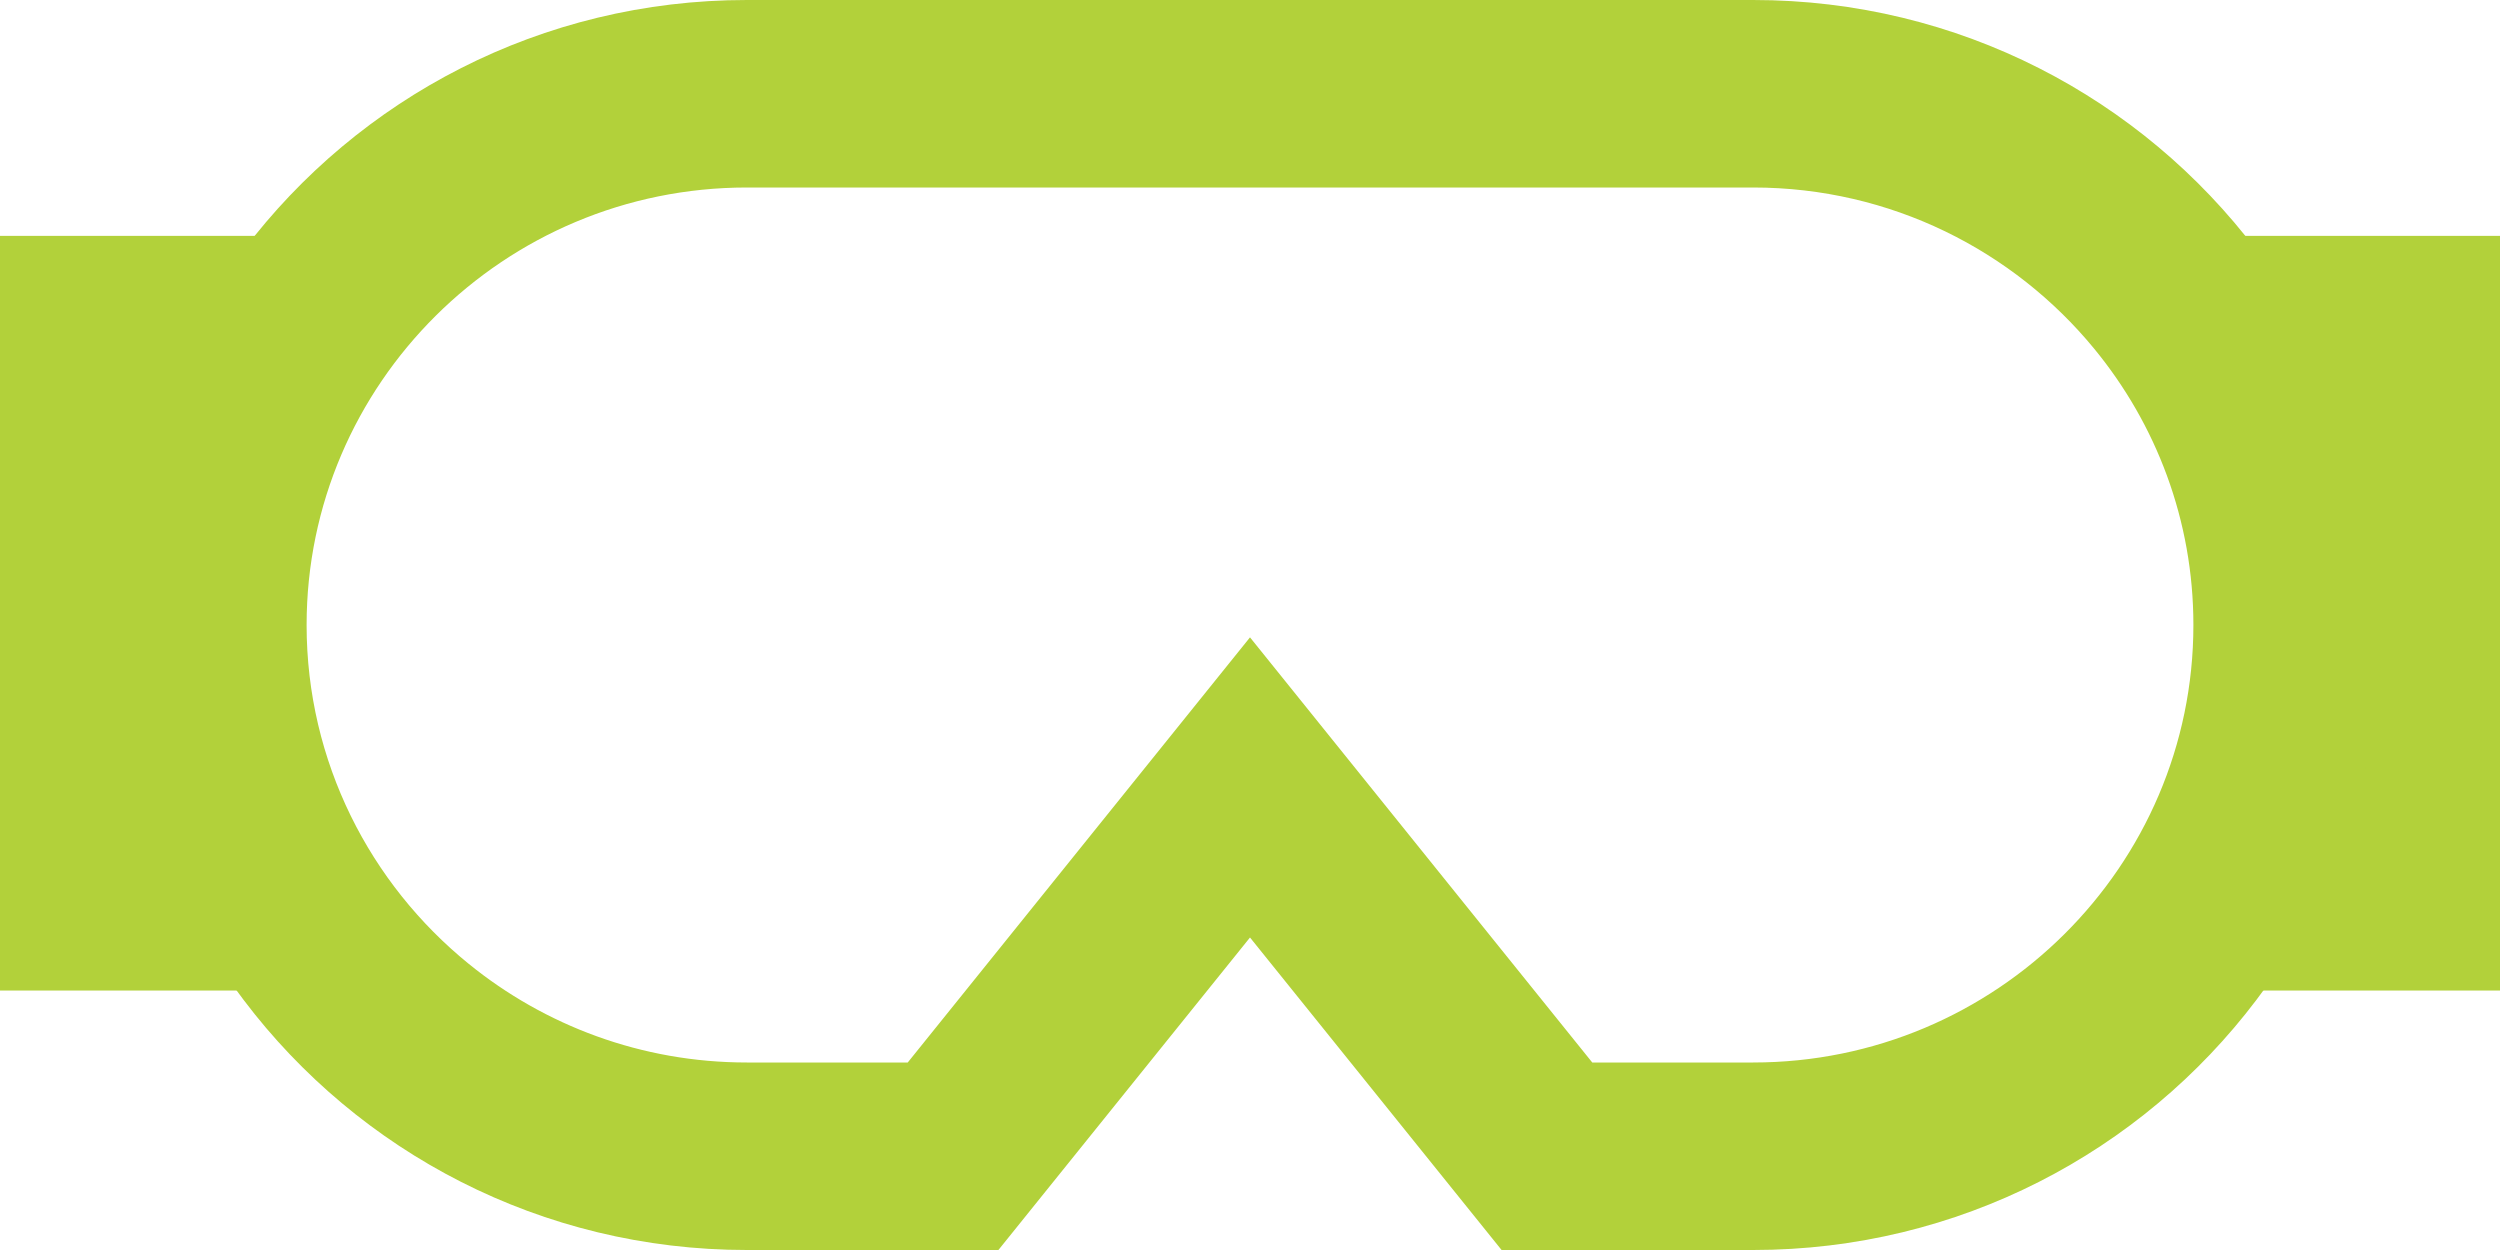
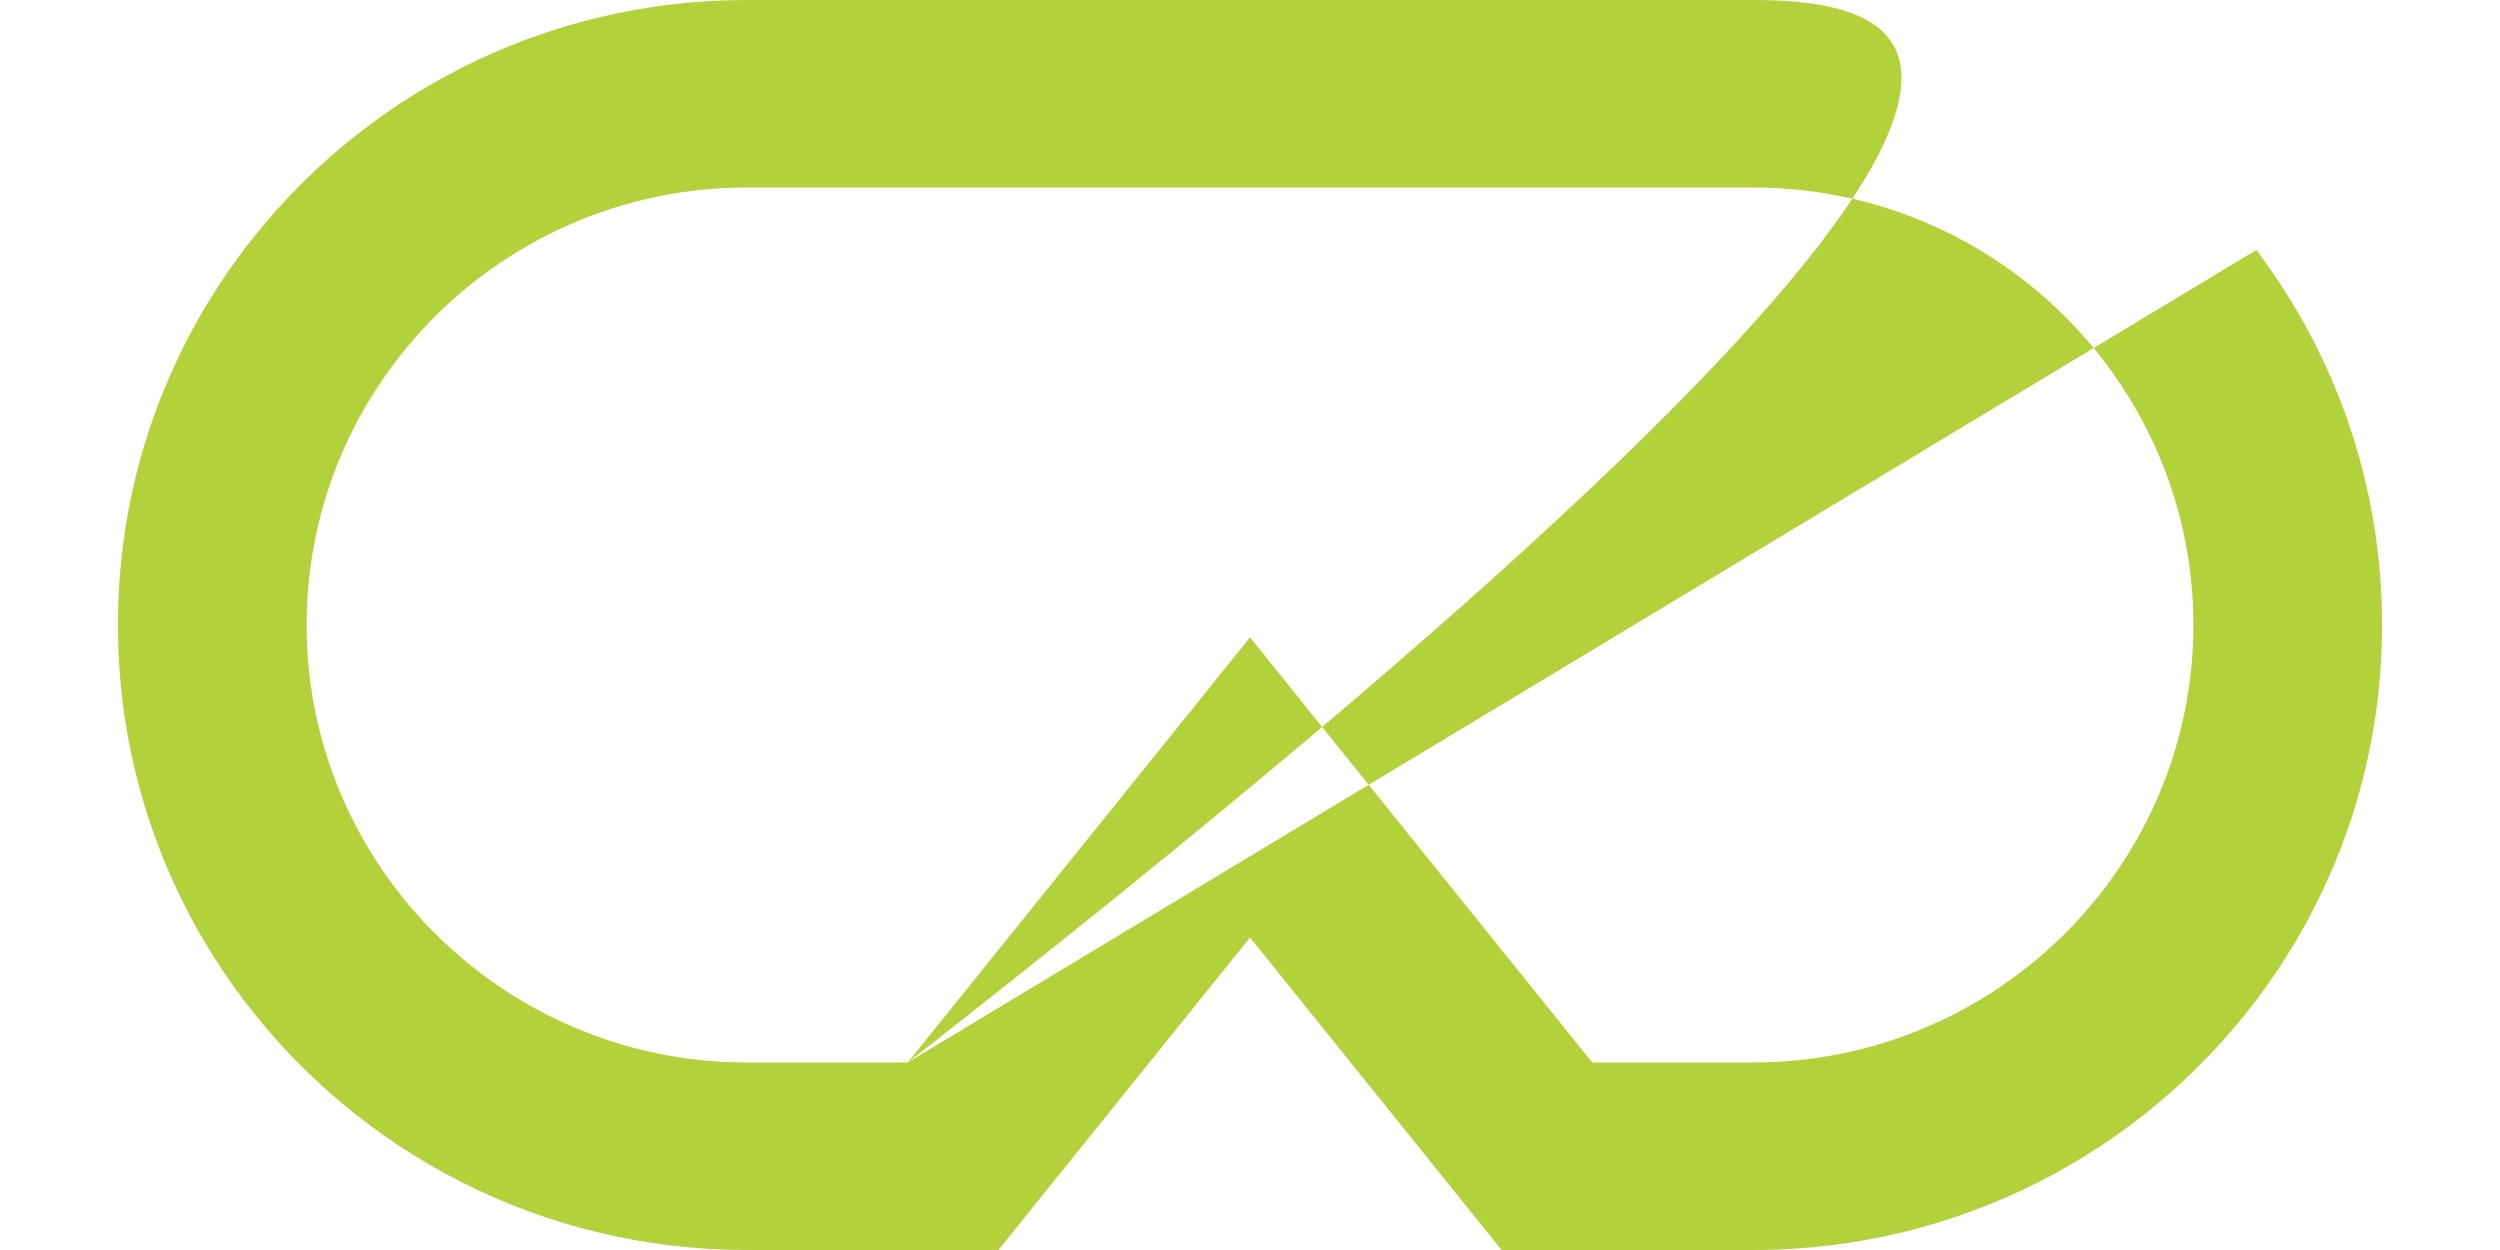
<svg xmlns="http://www.w3.org/2000/svg" width="106" height="53" viewBox="0 0 106 53">
  <g fill="#B2D13A" fill-rule="evenodd">
-     <path d="M11 10L0 10 0 42 11 42C7.547 37.543 5.501 32.003 5.501 26 5.501 19.997 7.547 14.457 11 10zM95 10C98.453 14.457 100.499 19.997 100.499 26 100.499 32.003 98.453 37.543 95 42L106 42 106 10 95 10z" />
-     <path d="M38.488 45.05L31.667 45.05C27.198 45.05 23.092 43.48 19.875 40.868 17.783 39.17 16.068 37.031 14.874 34.595 13.675 32.147 13 29.4 13 26.5 13 16.271 21.374 7.95 31.667 7.95L41.686 7.95 53 7.95 53 0 31.667 0C22.942 0 15.197 4.164 10.332 10.6 6.984 15.029 5 20.534 5 26.5 5 32.466 6.984 37.971 10.332 42.4 15.197 48.836 22.942 53 31.667 53L42.333 53 53 39.75 53 27.024 38.488 45.05zM95.668 10.6C90.803 4.164 83.058 0 74.333 0L53 0 53 7.95 74.333 7.95C77.252 7.95 80.016 8.62 82.479 9.812 84.93 10.999 87.082 12.703 88.791 14.782 91.42 17.979 93 22.059 93 26.5 93 36.729 84.626 45.05 74.333 45.05L67.512 45.05 63.432 39.983 58.404 33.737 53 27.024 53 39.75 63.667 53 74.333 53C83.058 53 90.803 48.836 95.668 42.4 99.016 37.971 101 32.466 101 26.5 101 20.534 99.016 15.029 95.668 10.6z" />
+     <path d="M38.488 45.05L31.667 45.05C27.198 45.05 23.092 43.48 19.875 40.868 17.783 39.17 16.068 37.031 14.874 34.595 13.675 32.147 13 29.4 13 26.5 13 16.271 21.374 7.95 31.667 7.95L41.686 7.95 53 7.95 53 0 31.667 0C22.942 0 15.197 4.164 10.332 10.6 6.984 15.029 5 20.534 5 26.5 5 32.466 6.984 37.971 10.332 42.4 15.197 48.836 22.942 53 31.667 53L42.333 53 53 39.75 53 27.024 38.488 45.05zC90.803 4.164 83.058 0 74.333 0L53 0 53 7.95 74.333 7.95C77.252 7.95 80.016 8.62 82.479 9.812 84.93 10.999 87.082 12.703 88.791 14.782 91.42 17.979 93 22.059 93 26.5 93 36.729 84.626 45.05 74.333 45.05L67.512 45.05 63.432 39.983 58.404 33.737 53 27.024 53 39.75 63.667 53 74.333 53C83.058 53 90.803 48.836 95.668 42.4 99.016 37.971 101 32.466 101 26.5 101 20.534 99.016 15.029 95.668 10.6z" />
  </g>
</svg>